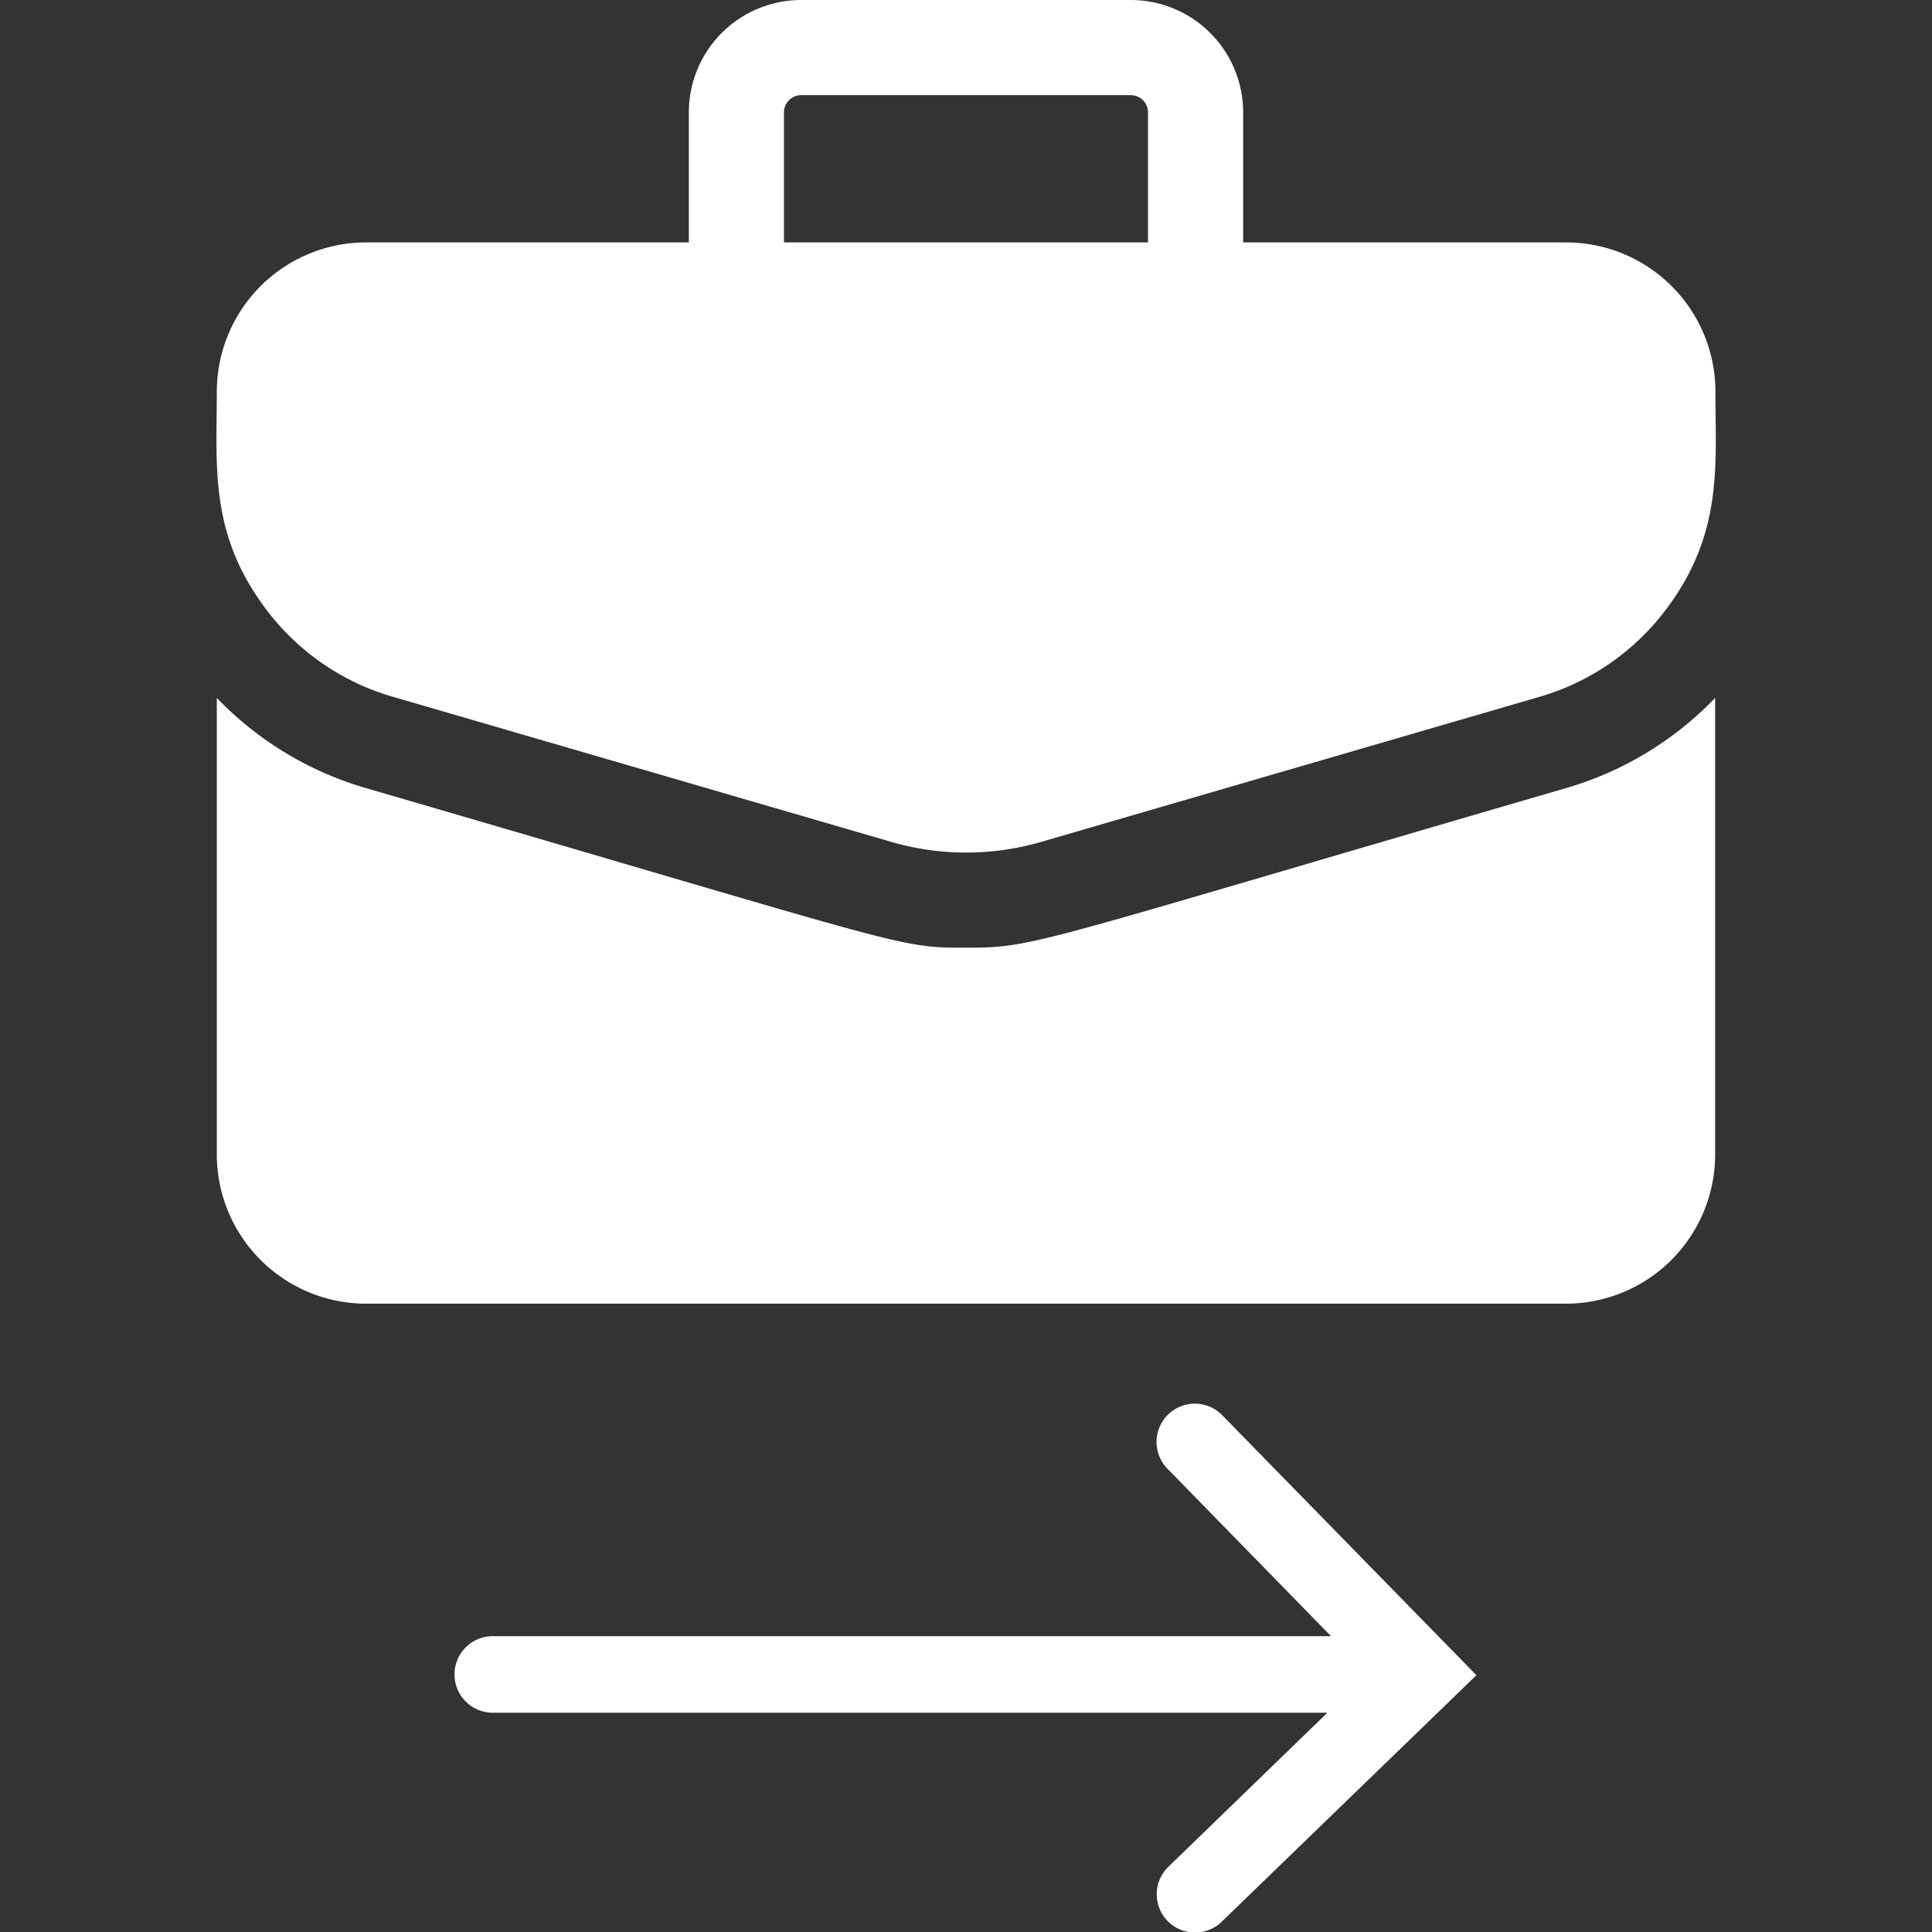
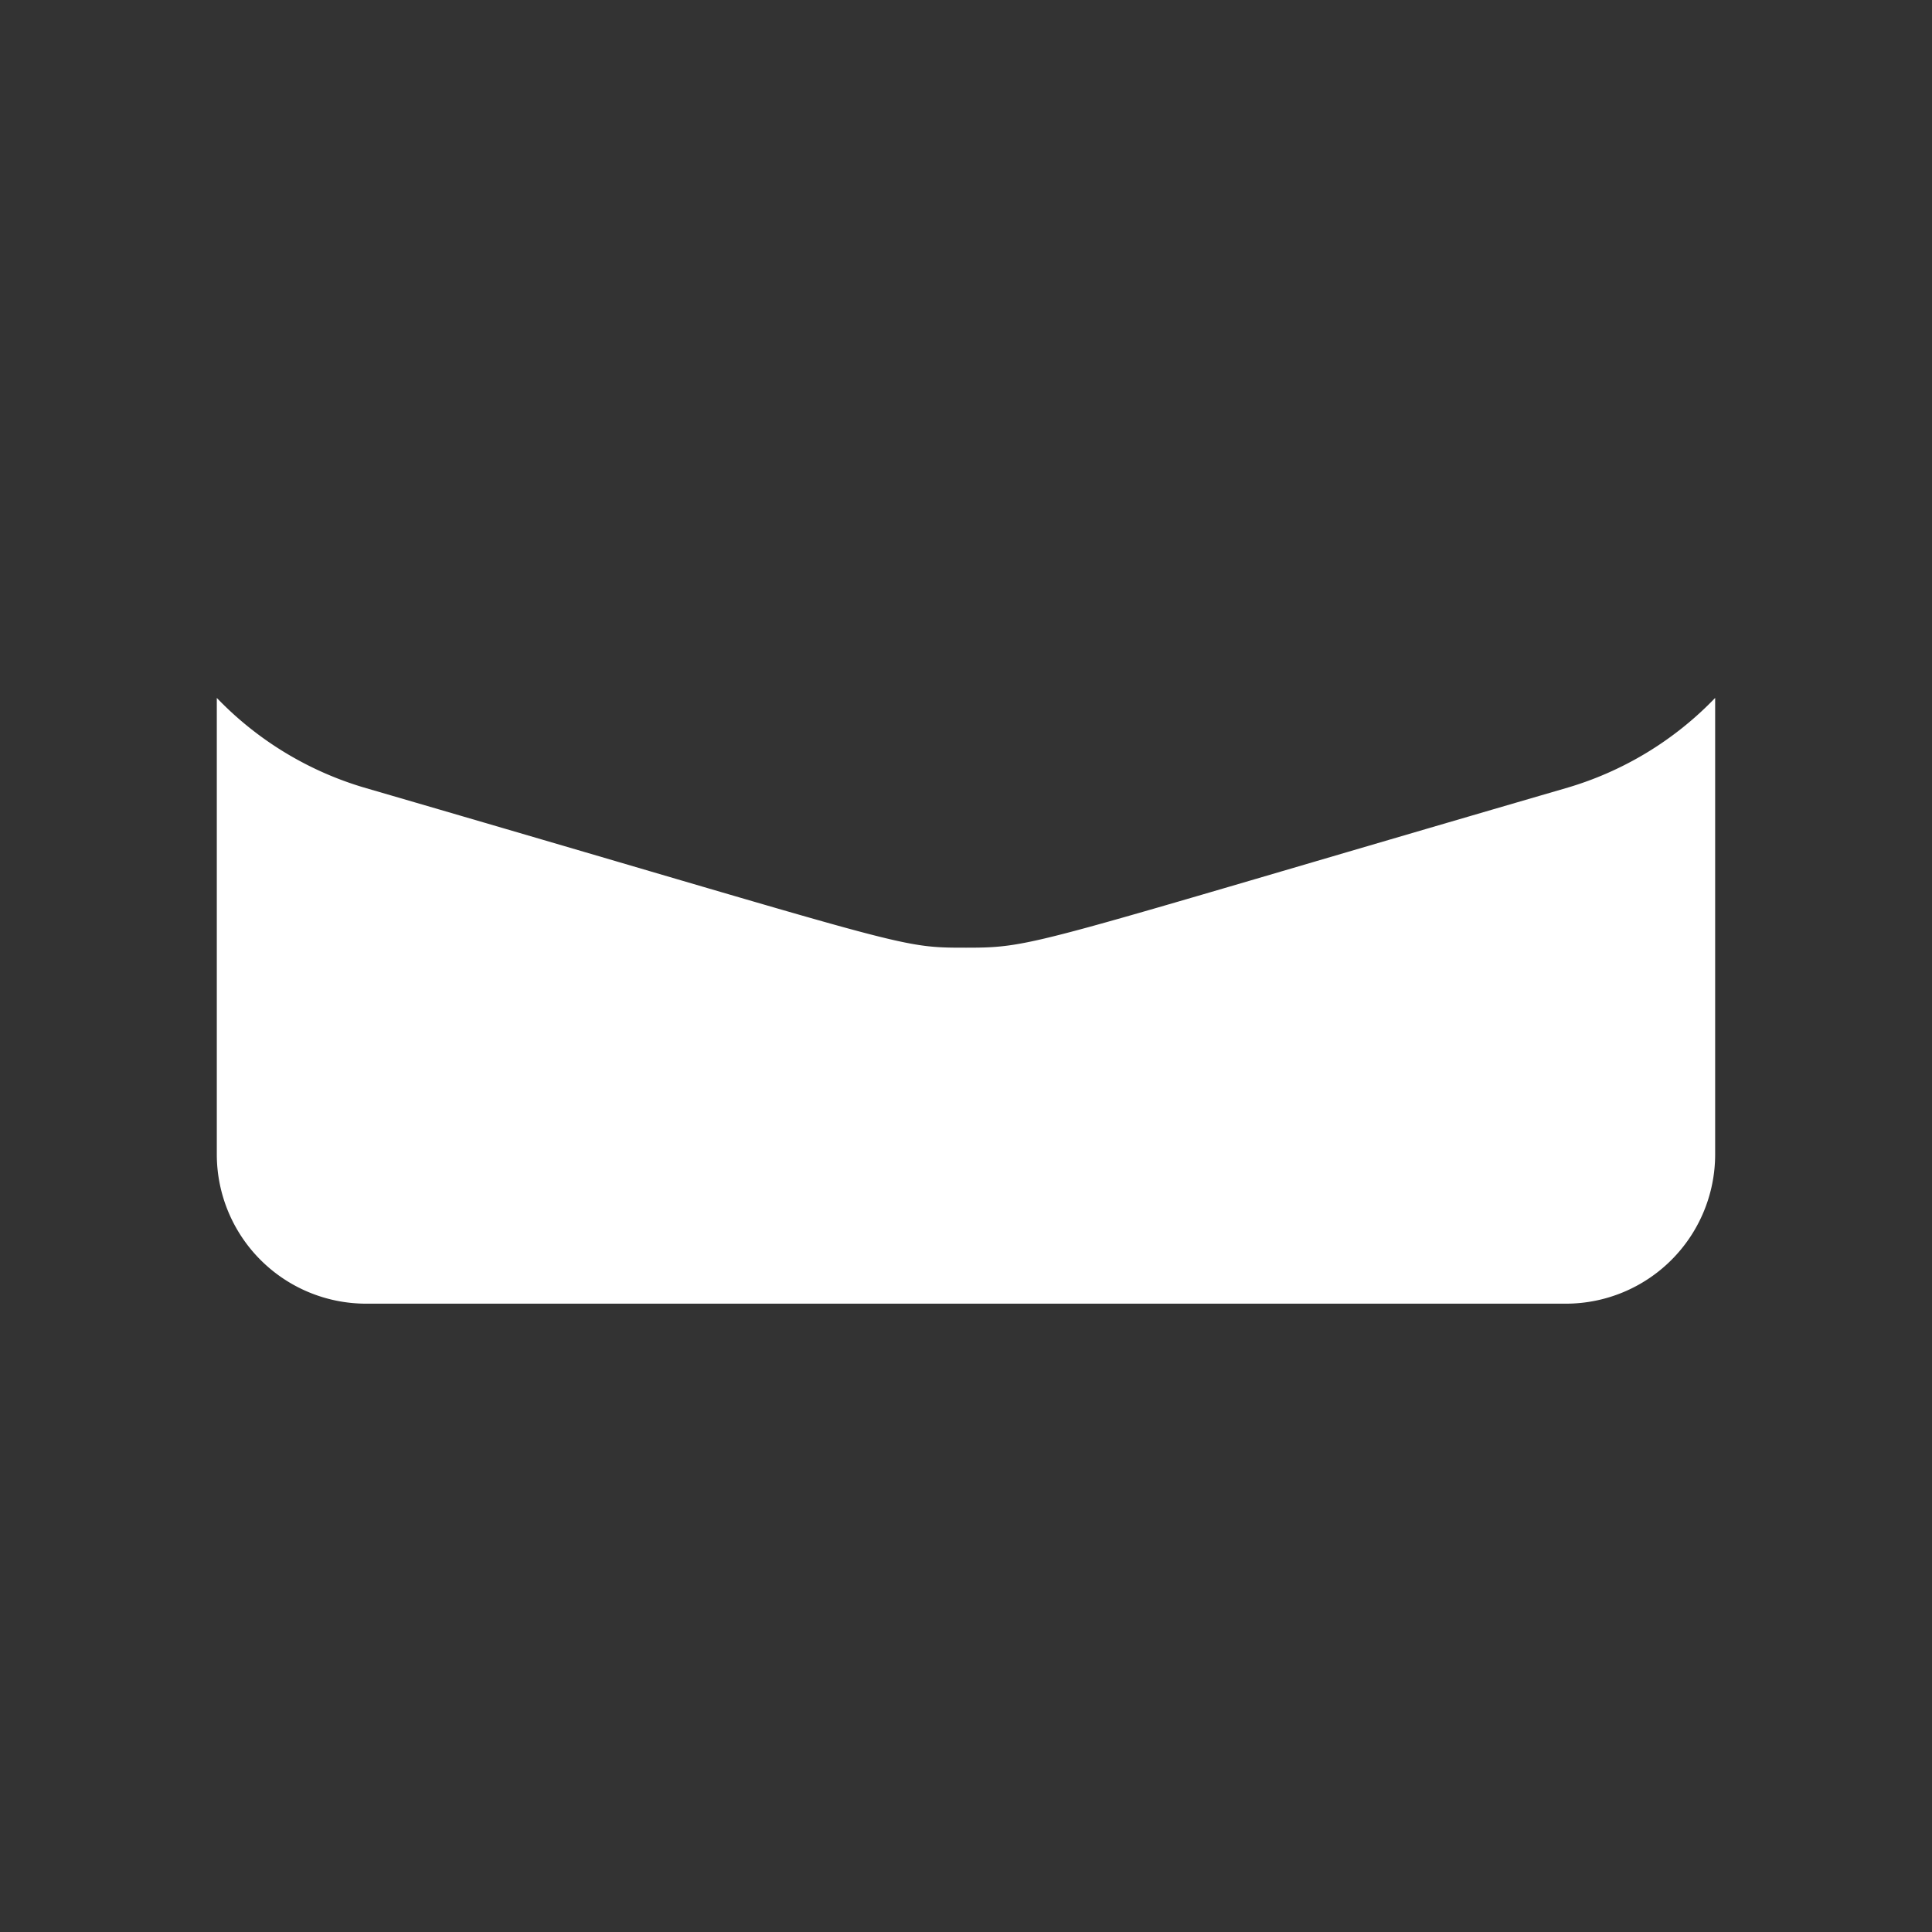
<svg xmlns="http://www.w3.org/2000/svg" id="Layer_1" data-name="Layer 1" viewBox="0 0 500 500">
  <rect x="0" y="0" width="500" height="500" fill="#333333" stroke="none" />
  <defs>
    <style>.cls-1{fill:#fff;}</style>
  </defs>
  <title>Artboard 1 copy 8</title>
-   <path class="cls-1" d="M316.47,366.42a9.91,9.91,0,1,0-14.17,13.85l42.17,43.17H127.85a9.91,9.91,0,1,0,0,19.81H343.53l-41,39.72a9.91,9.91,0,1,0,13.78,14.24l65.79-63.67Z" />
-   <path class="cls-1" d="M405.28,62.74H321.73V29.07A29.11,29.11,0,0,0,292.65,0H207.34a29.1,29.1,0,0,0-29.07,29.07V62.74H94.71a38.65,38.65,0,0,0-38.6,38.6c0,19.34-2,36.7,12.67,56.23a62.81,62.81,0,0,0,33,22.79l128.78,37.49a69.47,69.47,0,0,0,39,0l128.78-37.49a62.83,62.83,0,0,0,32.94-22.79c14.72-19.62,12.67-37.16,12.67-56.23a38.64,38.64,0,0,0-38.6-38.6ZM202.89,29.07a4.45,4.45,0,0,1,4.45-4.44h85.31a4.45,4.45,0,0,1,4.45,4.44V62.74H202.89Z" />
  <path class="cls-1" d="M405.15,204C266.25,244.45,268,245.26,250,245.26S236.33,245.2,94.84,204a87.25,87.25,0,0,1-38.73-23.38V298.79a38.65,38.65,0,0,0,38.6,38.6H405.28a38.64,38.64,0,0,0,38.6-38.6V180.62A87.2,87.2,0,0,1,405.15,204Z" />
</svg>